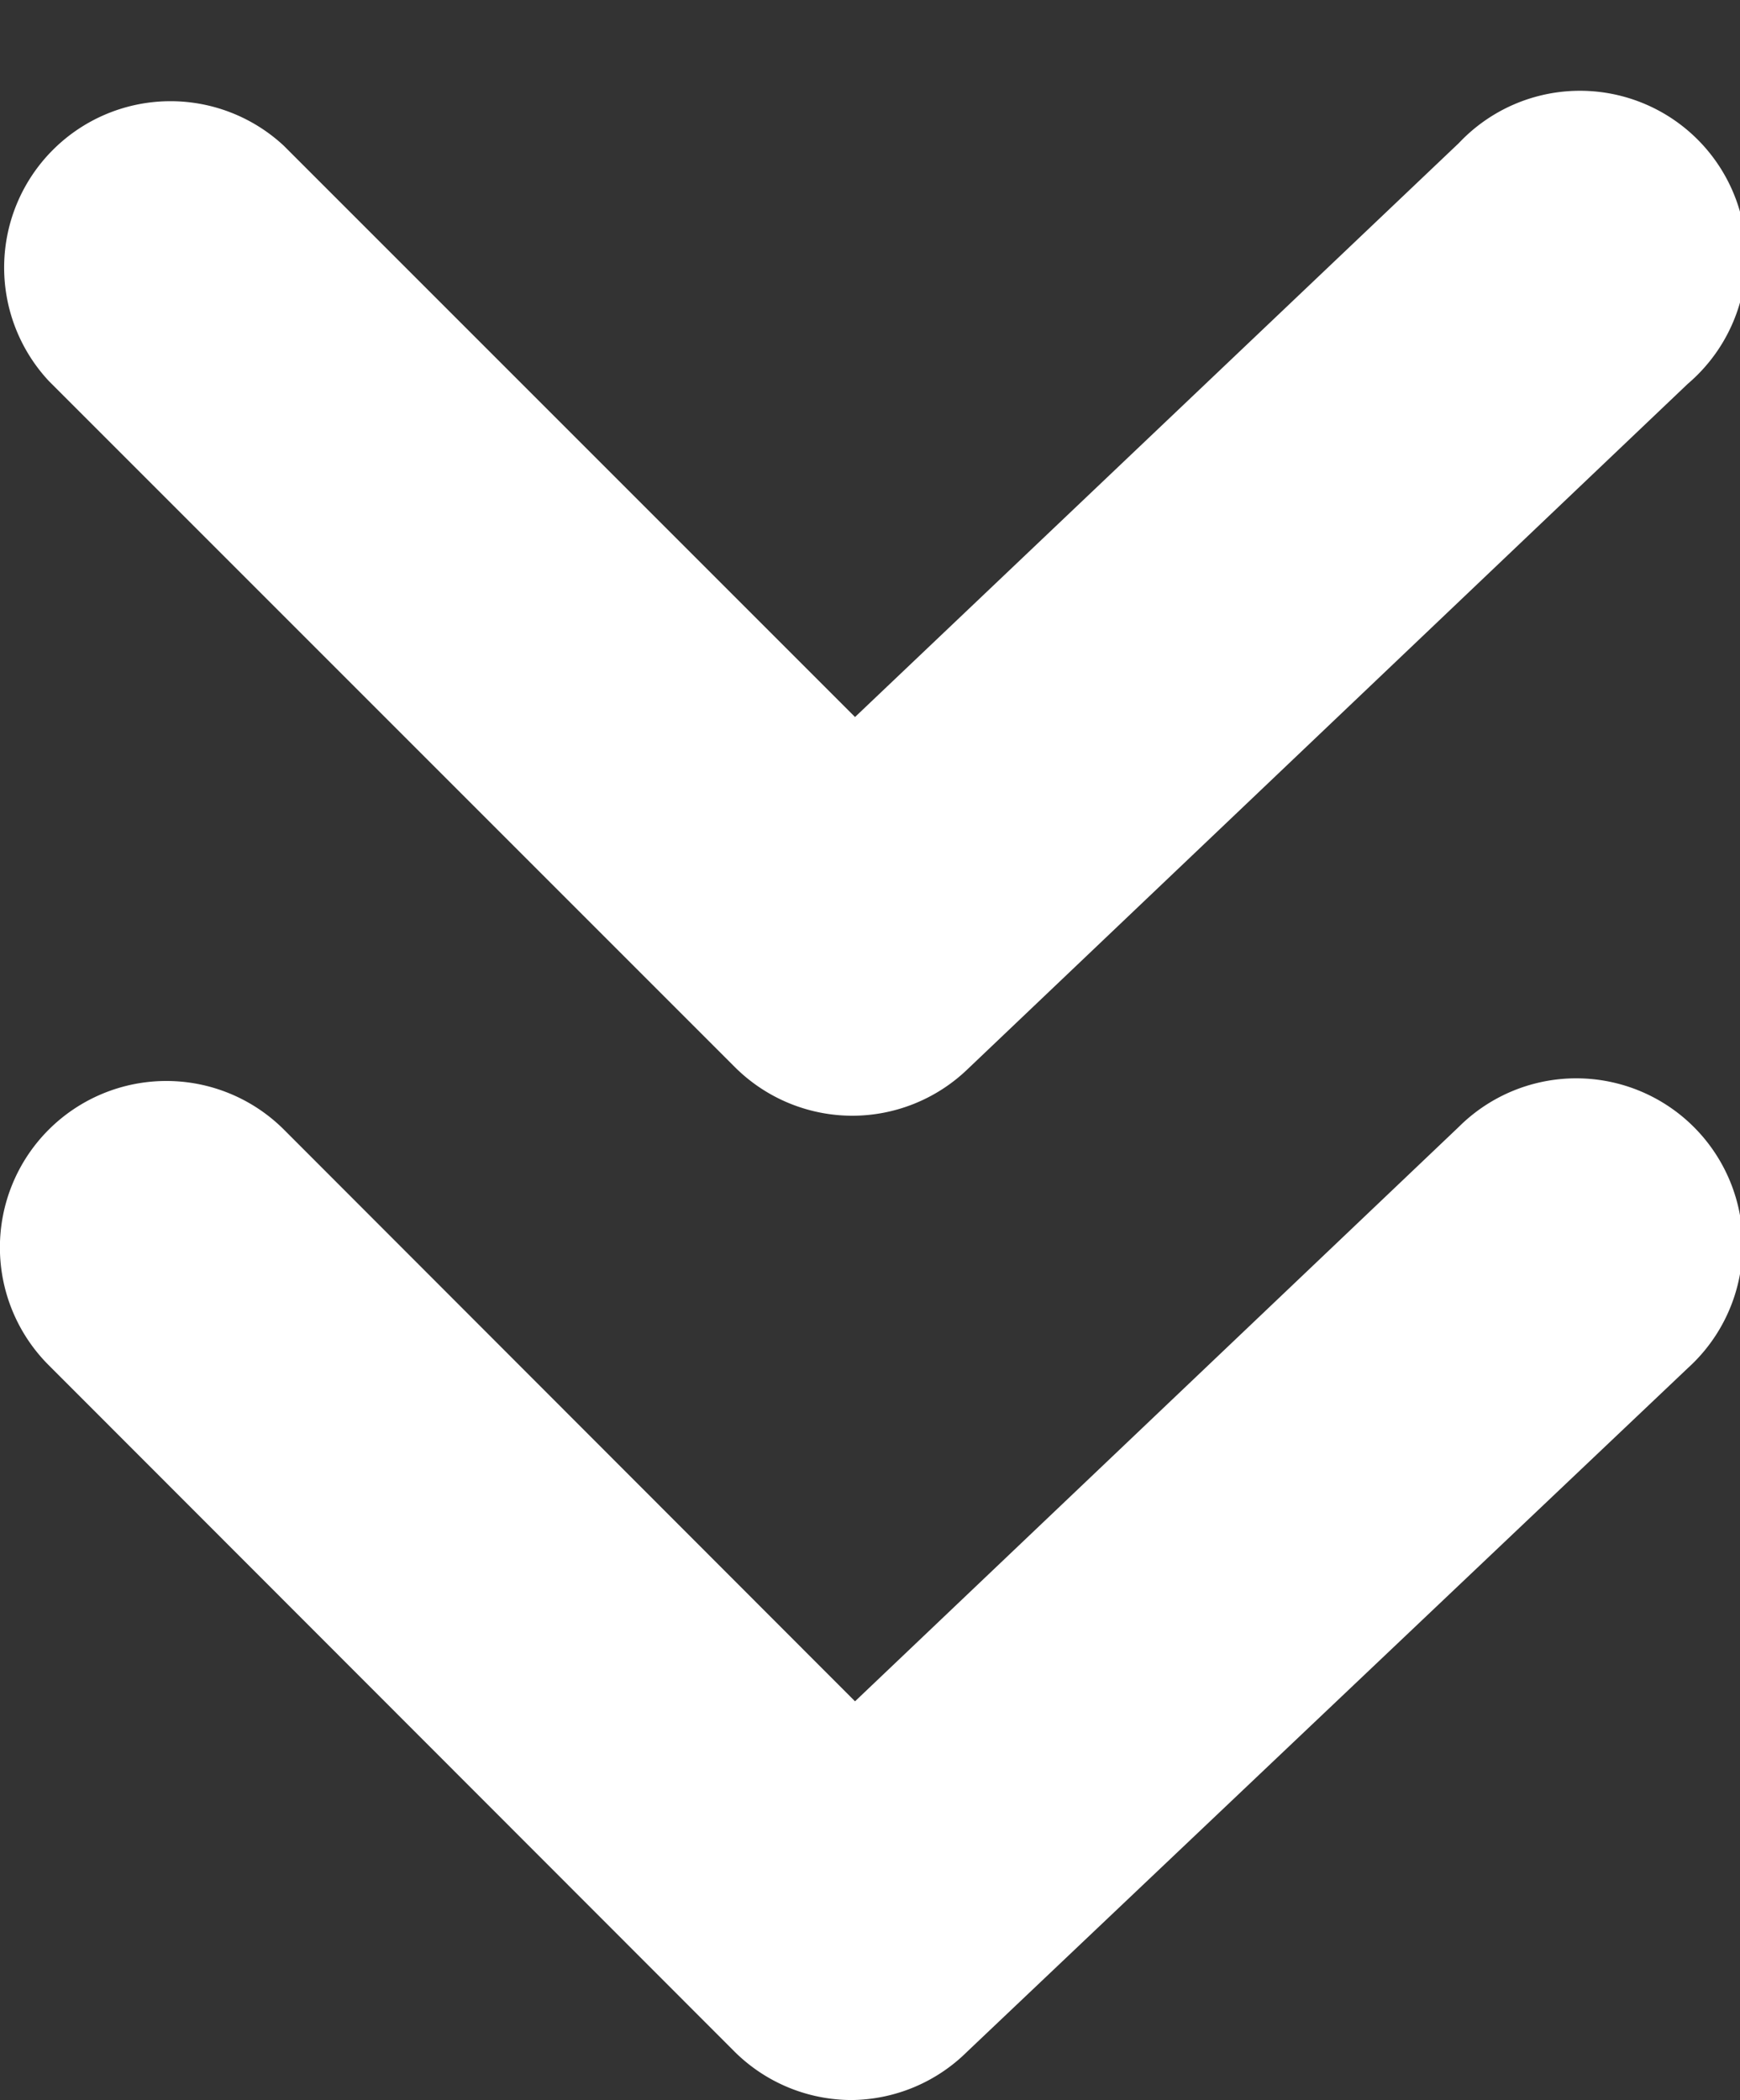
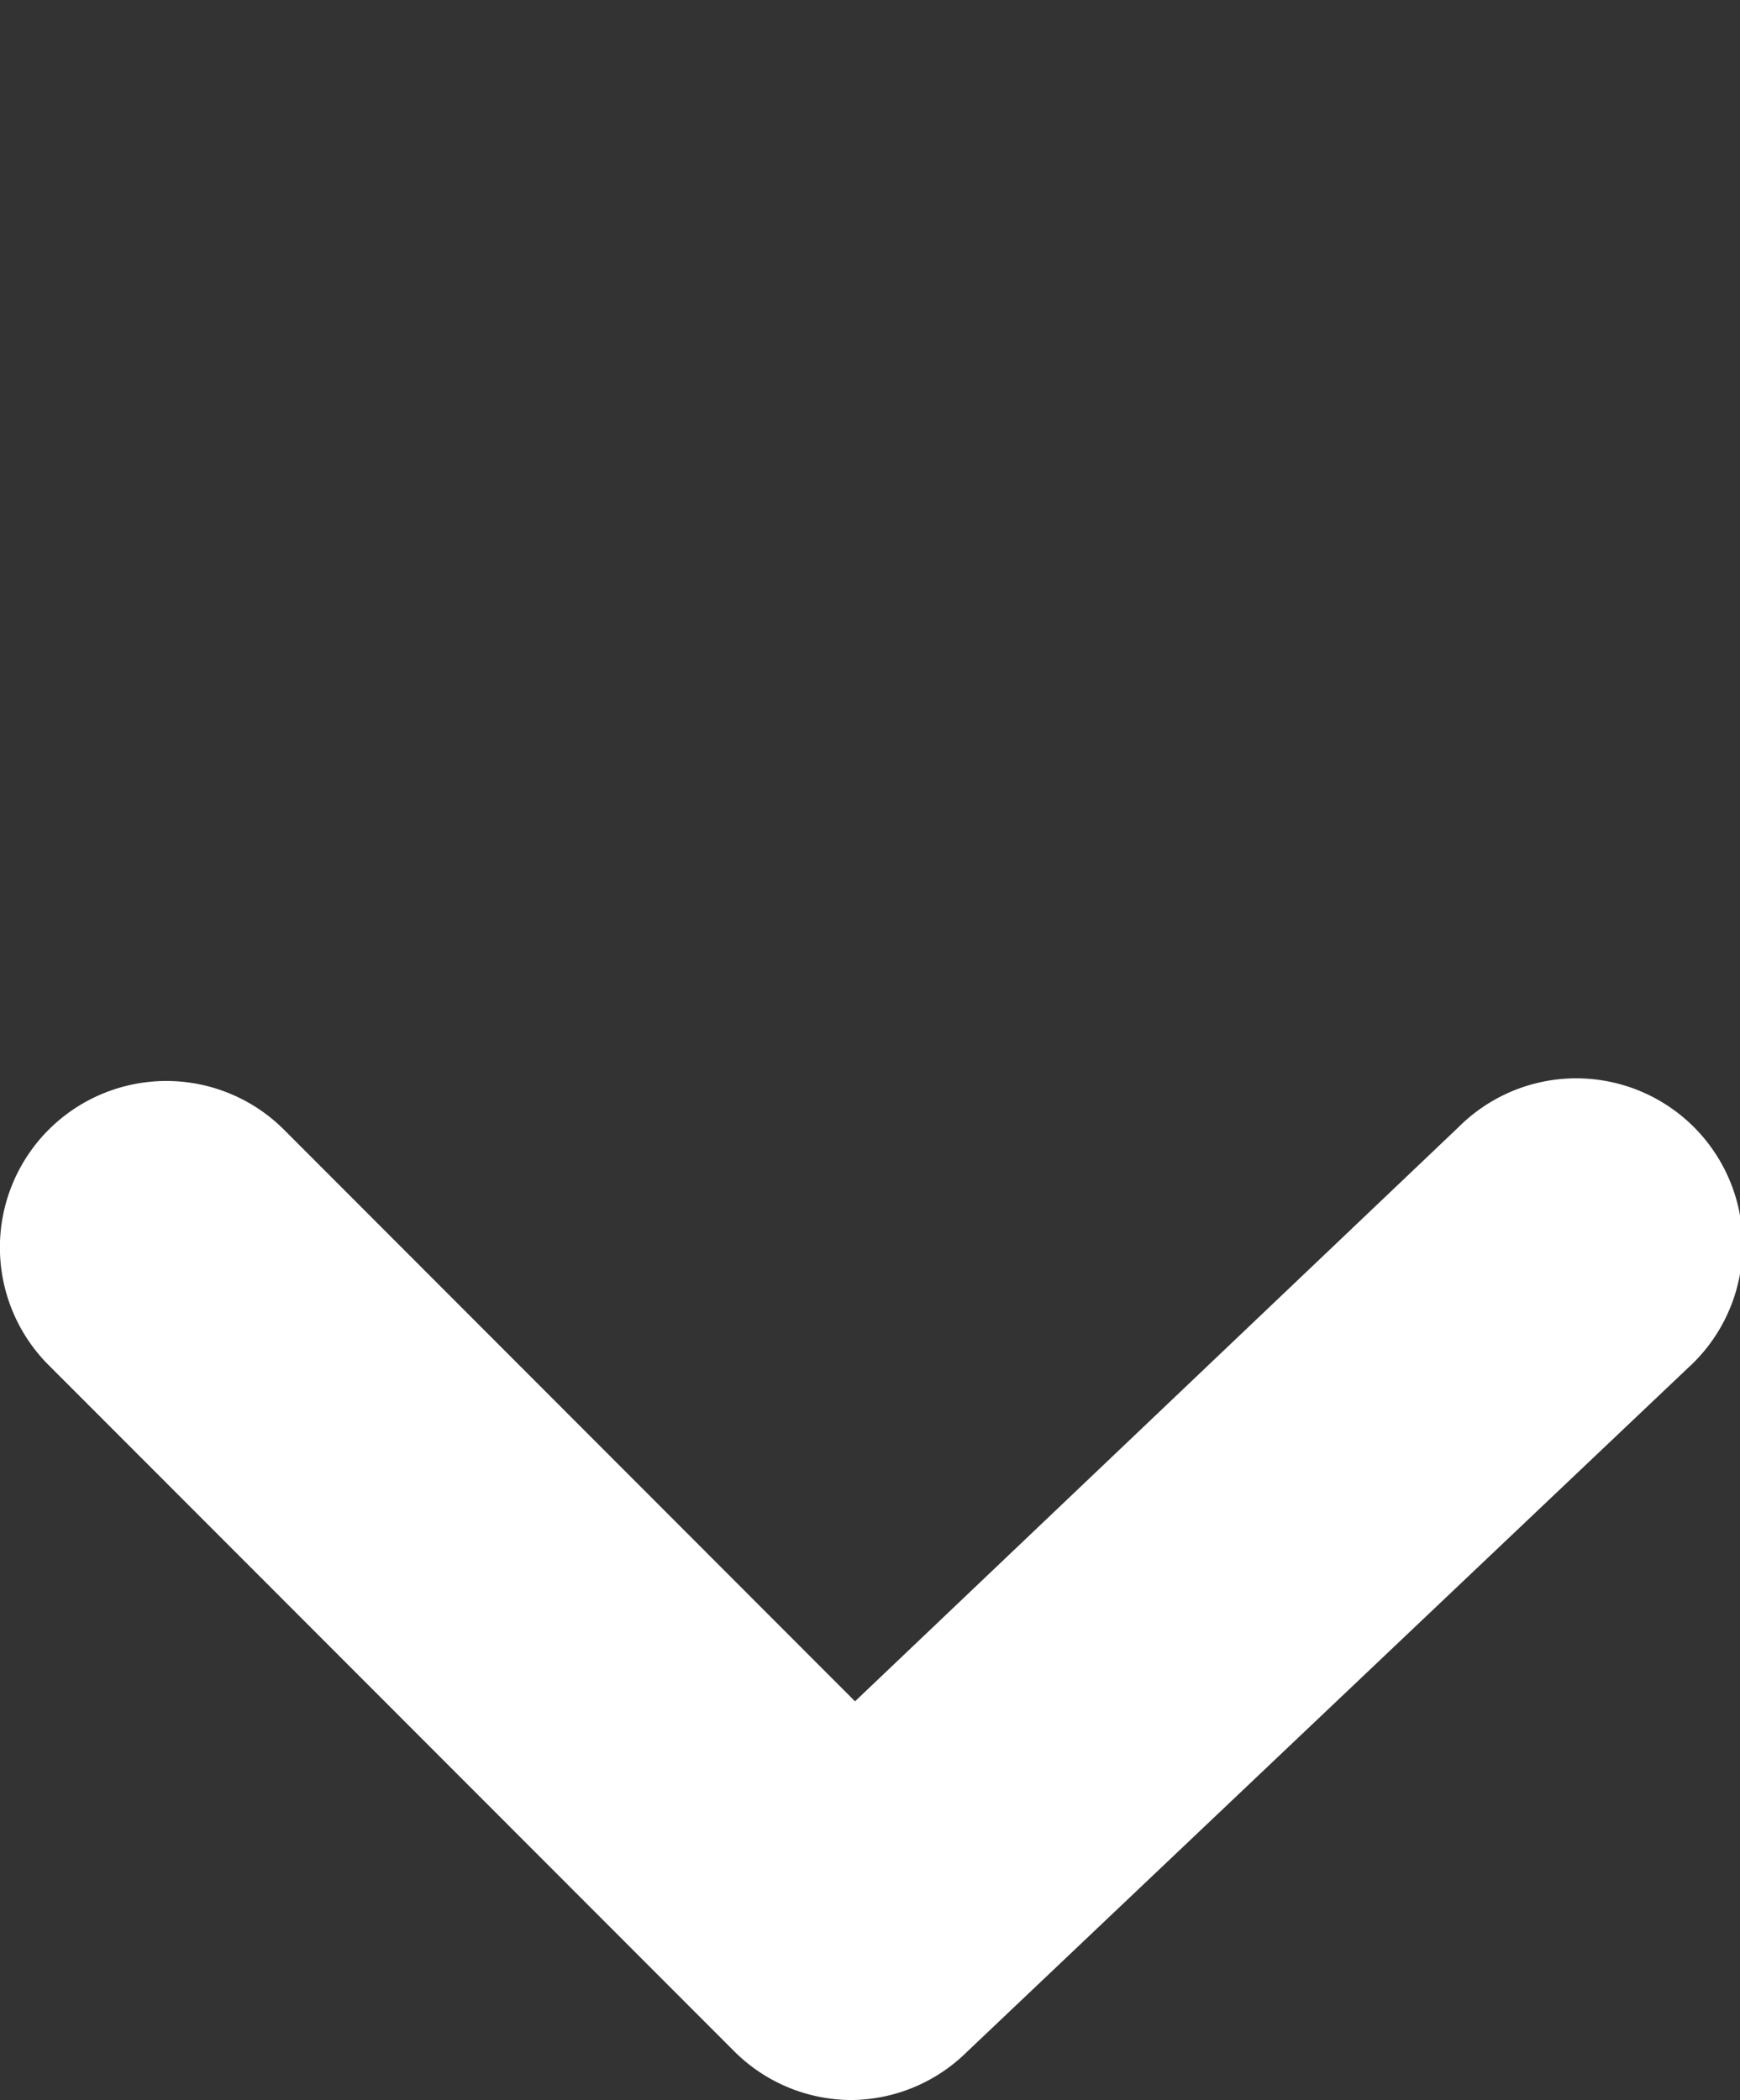
<svg xmlns="http://www.w3.org/2000/svg" id="Layer_1" data-name="Layer 1" viewBox="0 0 31.38 37.87">
  <rect x="0" y="0" width="31.38" height="37.87" fill="#333333" stroke="none" />
  <defs>
    <style>.cls-1{fill:#fff;}</style>
  </defs>
  <title>scroll-down</title>
-   <path class="cls-1" d="M15.37,20.12a3,3,0,0,1-2.12-.88L.88,6.87A3,3,0,0,1,5.12,2.63l10.3,10.3L26.31,2.58a3,3,0,1,1,4.13,4.34l-13,12.37A3,3,0,0,1,15.37,20.12Z" />
  <path class="cls-1" d="M15.37,37.87A3,3,0,0,1,13.25,37L.88,24.62a3,3,0,0,1,4.24-4.25l10.3,10.31L26.31,20.32a3,3,0,1,1,4.13,4.35L17.44,37A3,3,0,0,1,15.37,37.87Z" />
</svg>